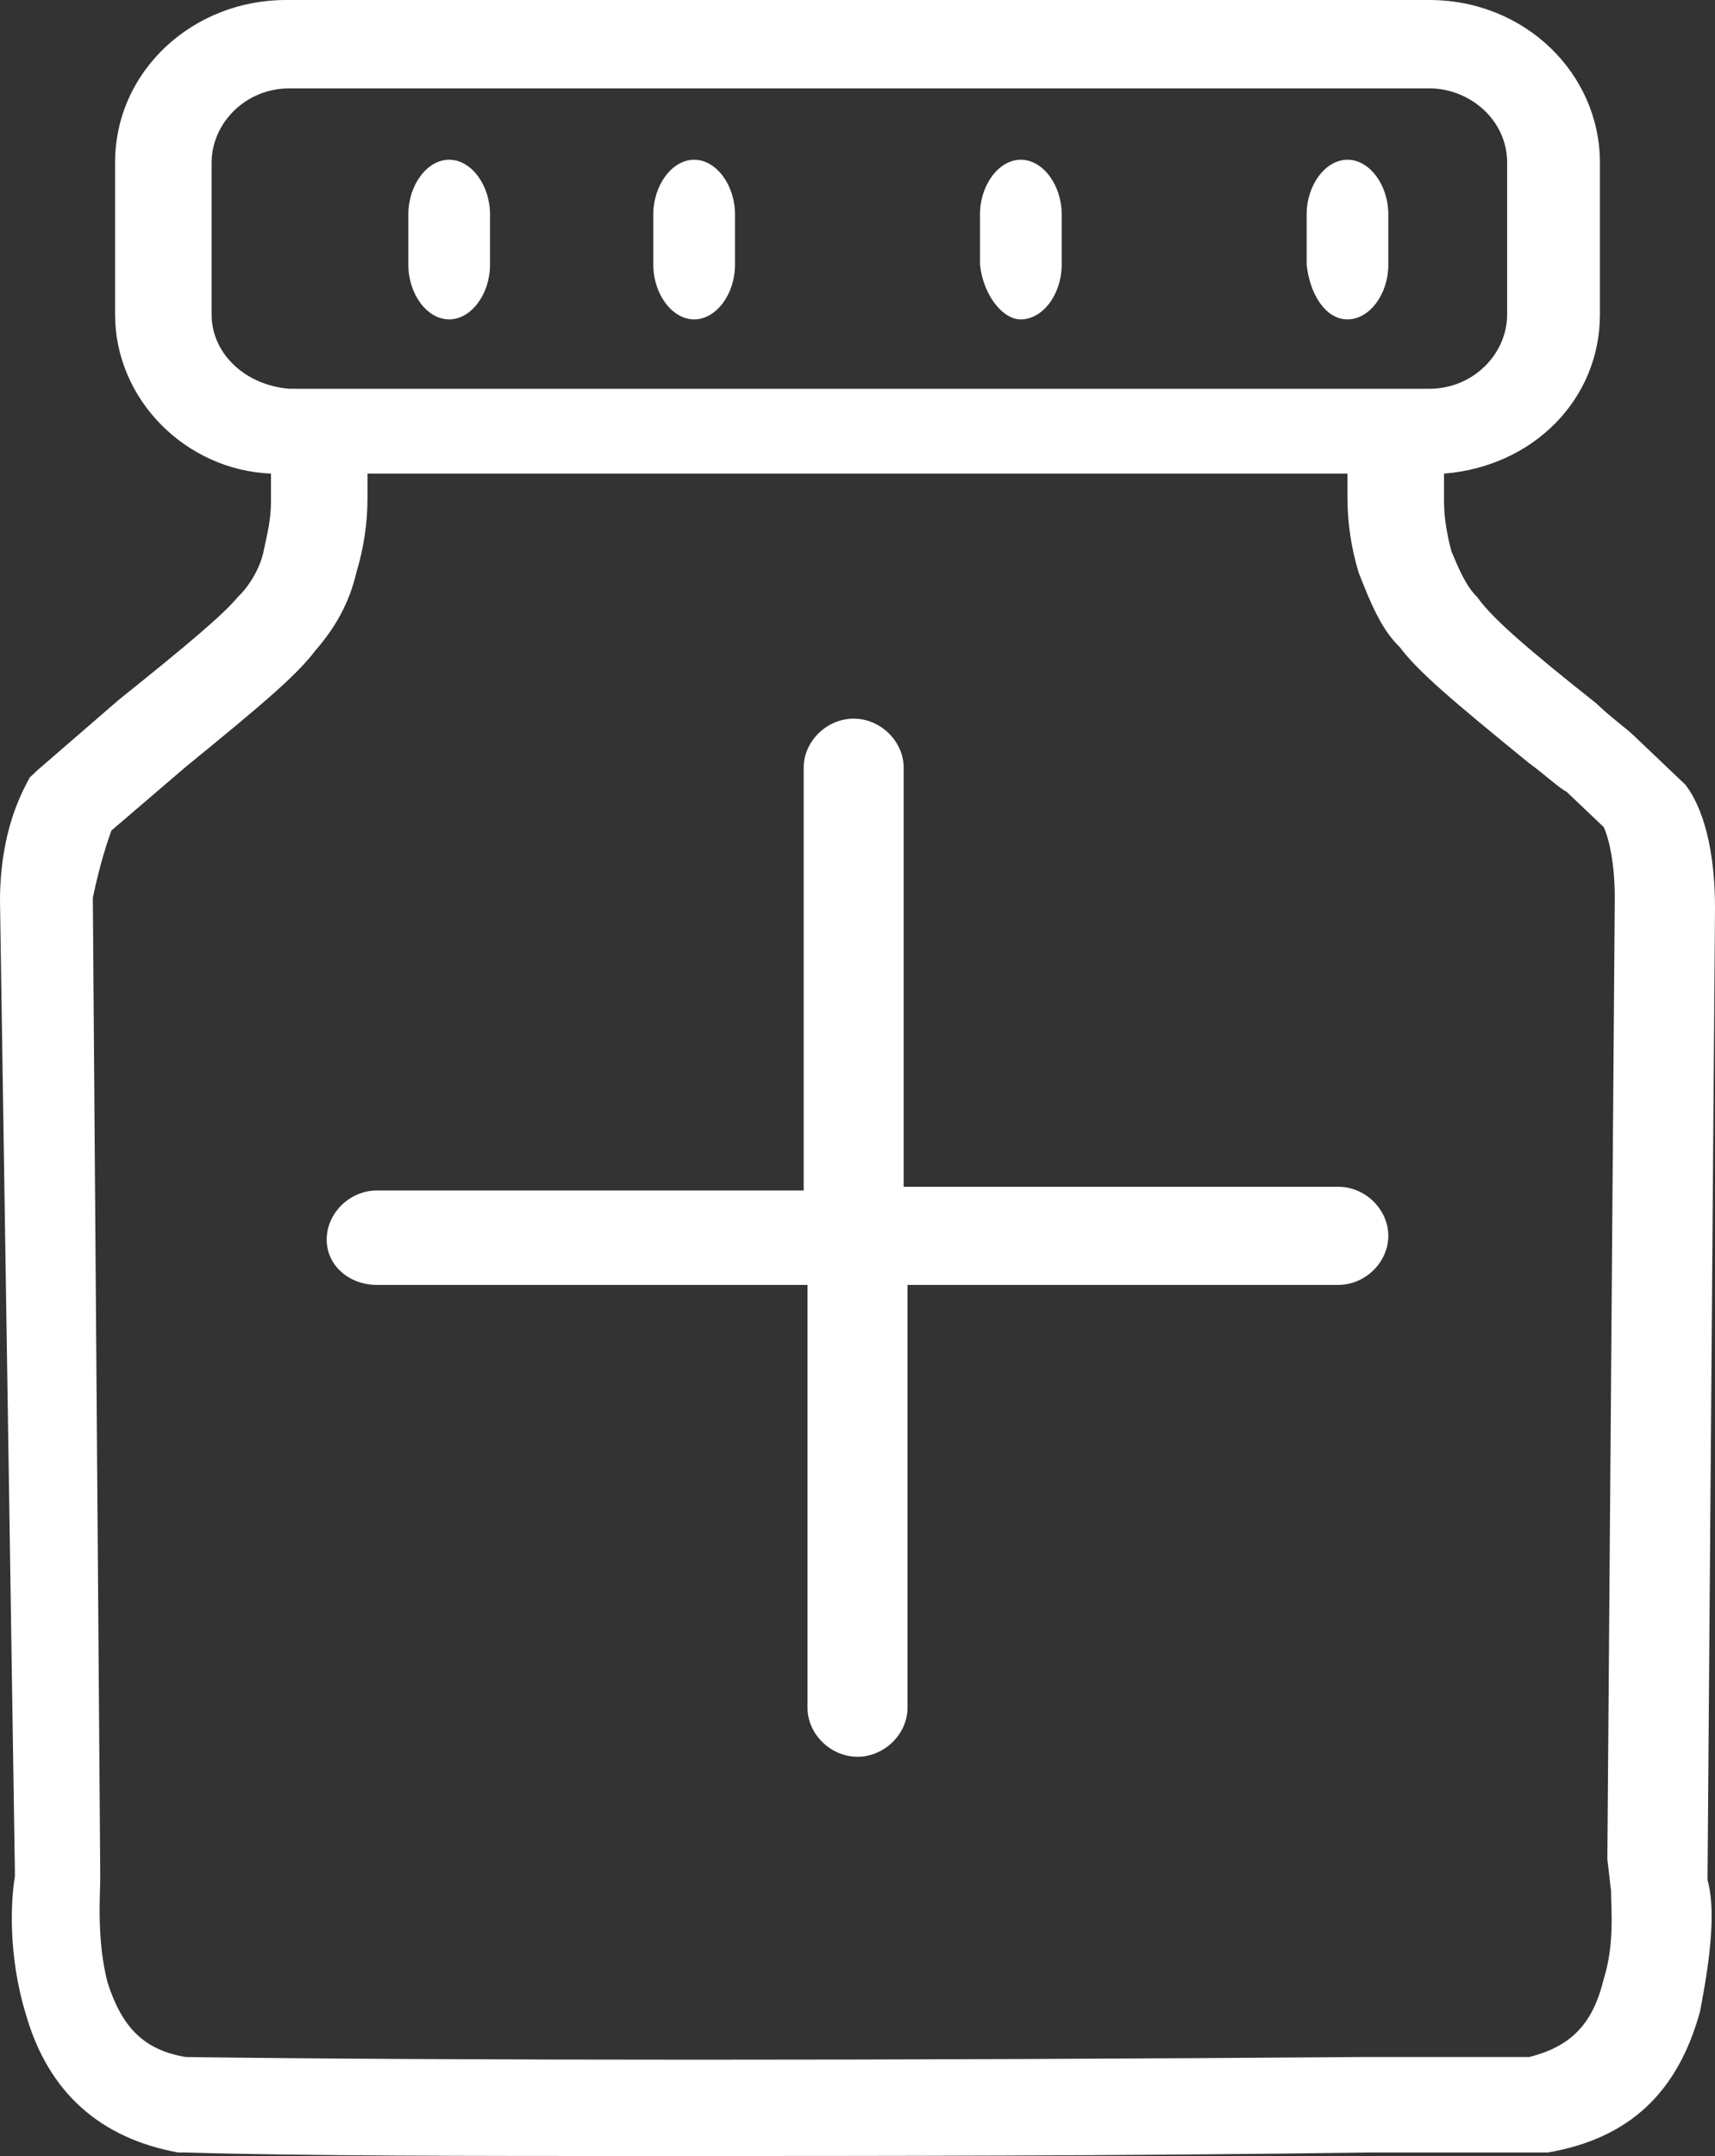
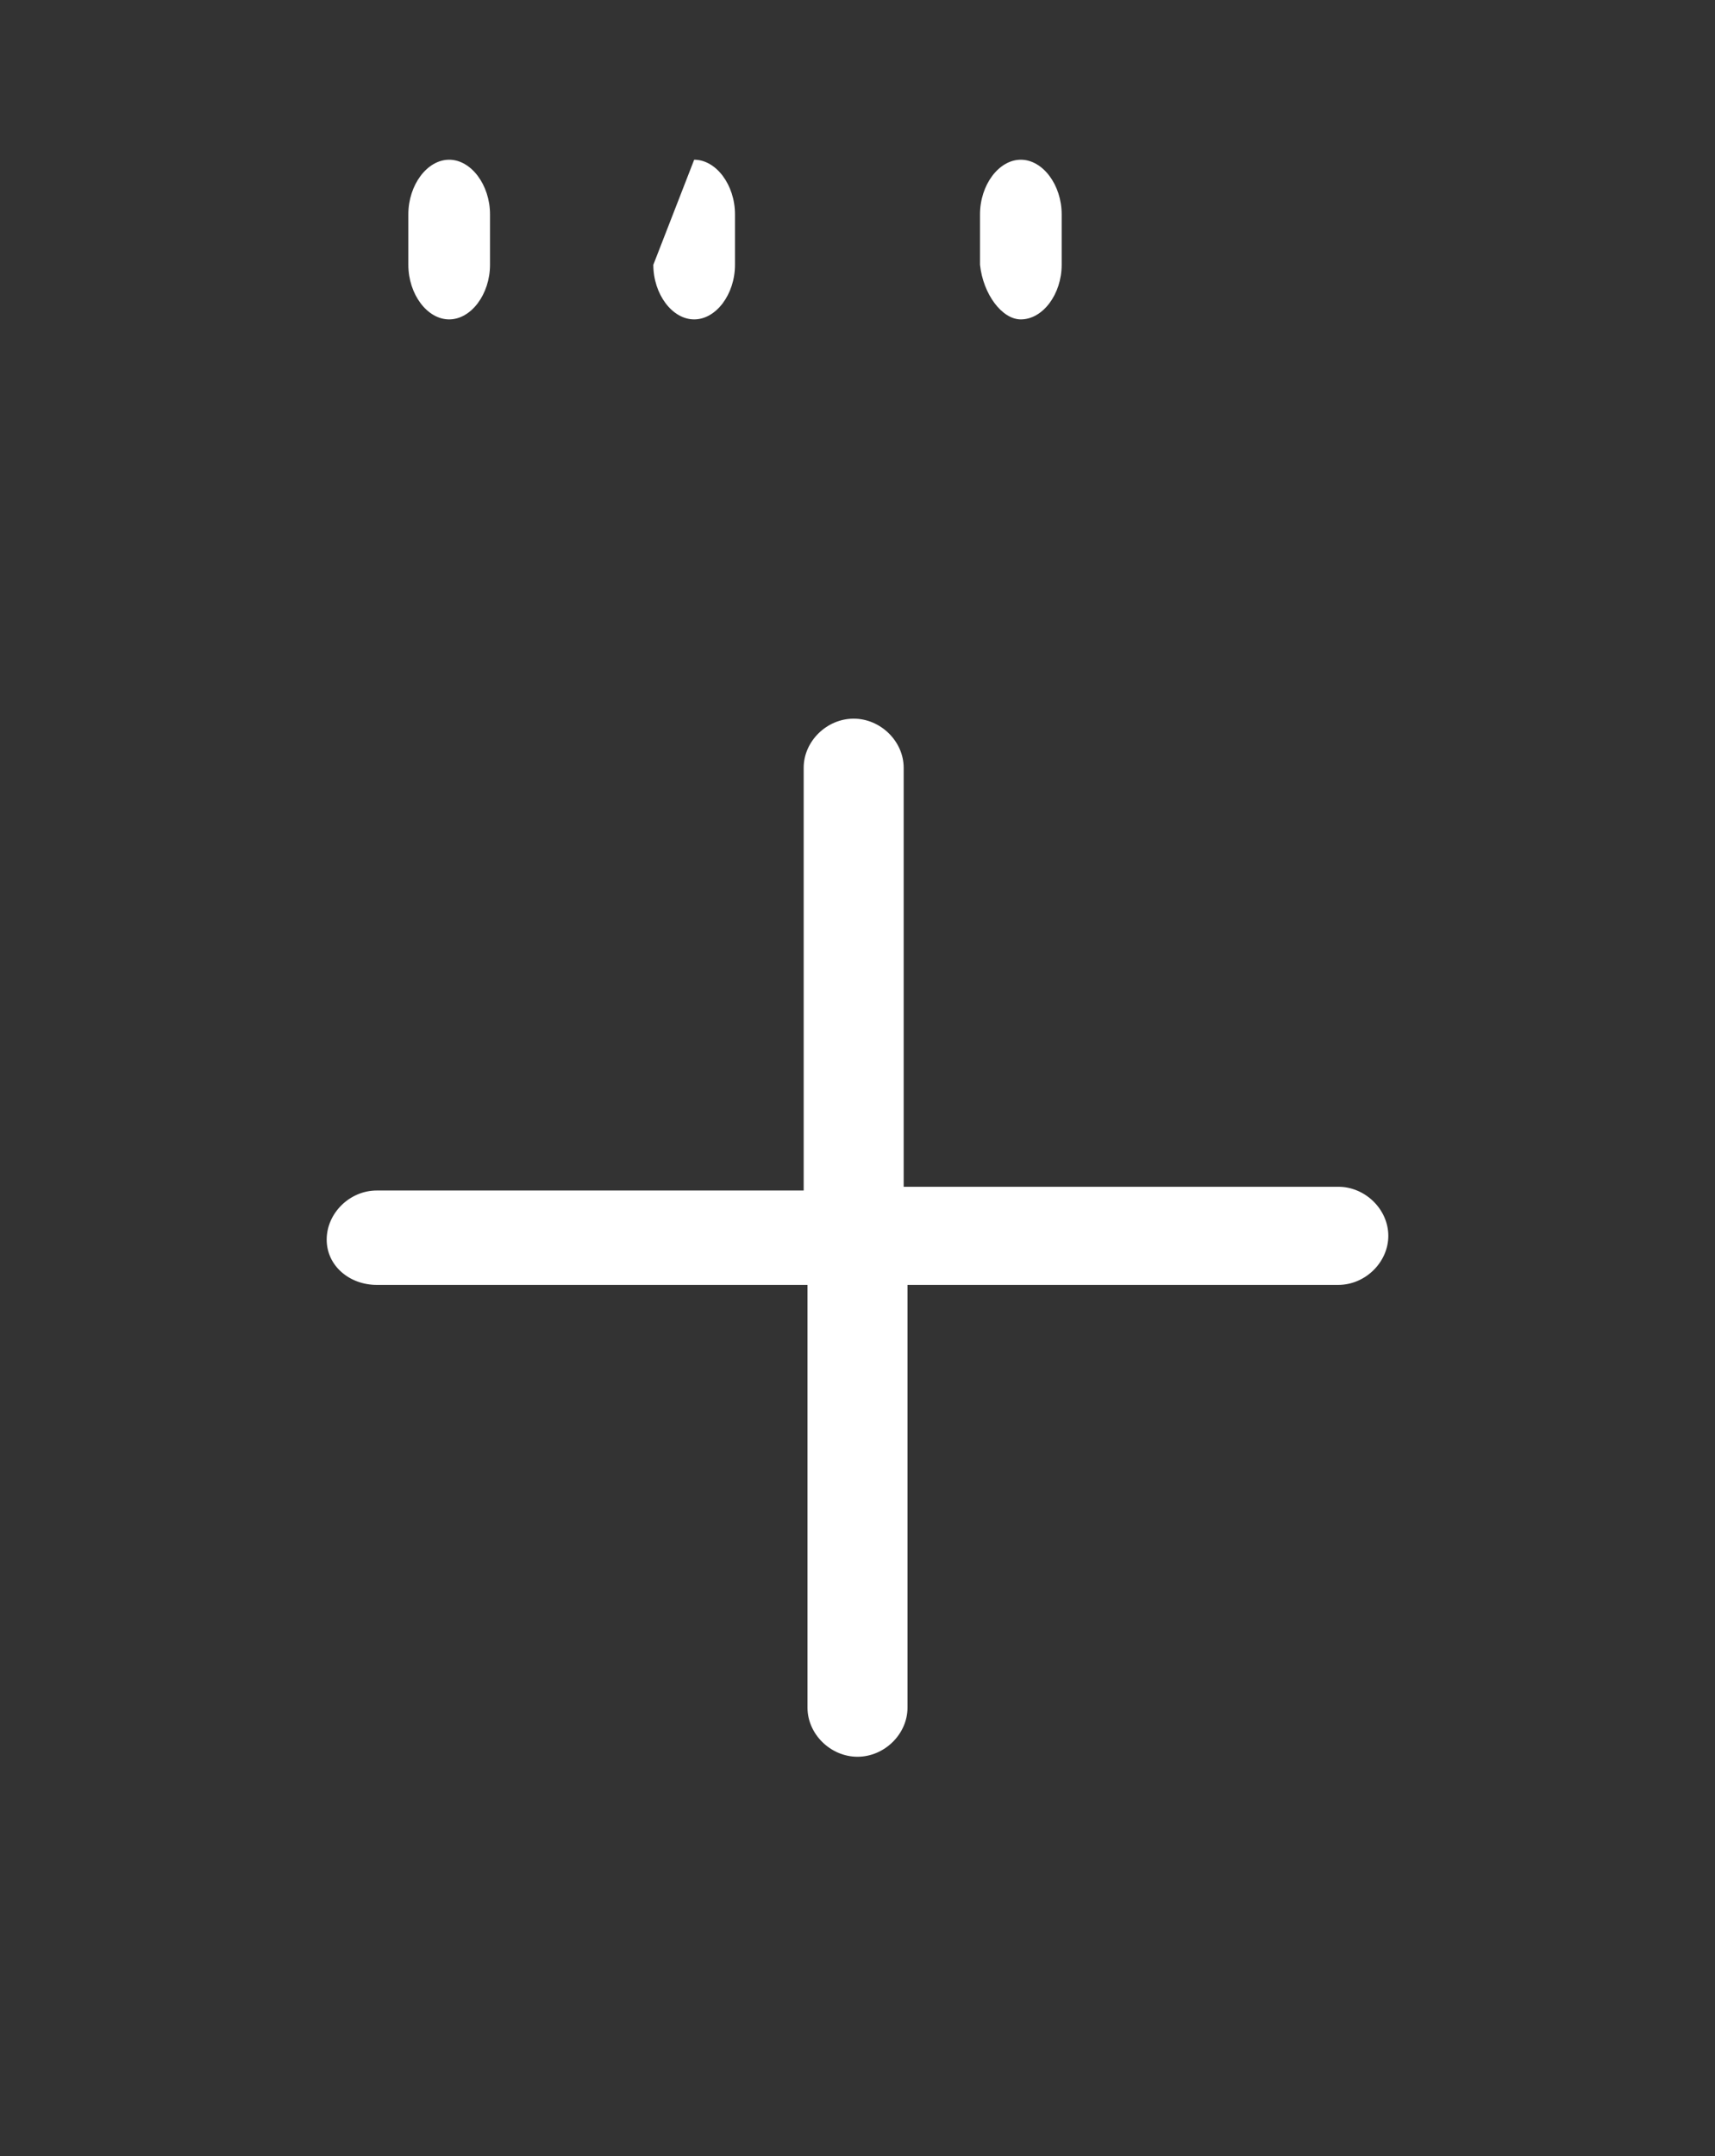
<svg xmlns="http://www.w3.org/2000/svg" width="39px" height="49px" viewBox="0 0 39 49" version="1.1">
  <rect x="0" y="0" width="39" height="49" fill="#333333" stroke="none" />
  <title>np_medication_1058400_000000</title>
  <desc>Created with Sketch.</desc>
  <defs />
  <g id="Approved" stroke="none" stroke-width="1" fill="none" fill-rule="evenodd">
    <g id="3-Landing-Page-v2" transform="translate(-1123, -1798)" fill="#FFFFFF" fill-rule="nonzero">
      <g id="Group-14" transform="translate(177, 1549)">
        <g id="Group-13" transform="translate(0, 187)">
          <g id="Group-10" transform="translate(855, 0)">
            <g id="np_medication_1058400_000000" transform="translate(91, 62)">
              <path d="M8.566,29.202 L18.363,29.202 L18.363,38.811 C18.363,39.411 18.888,39.926 19.5,39.926 C20.112,39.926 20.637,39.411 20.637,38.811 L20.637,29.202 L30.434,29.202 C31.047,29.202 31.571,28.687 31.571,28.087 C31.571,27.486 31.047,26.972 30.434,26.972 L20.55,26.972 L20.55,17.449 C20.55,16.848 20.025,16.333 19.413,16.333 C18.8,16.333 18.276,16.848 18.276,17.449 L18.276,27.057 L8.566,27.057 C7.953,27.057 7.429,27.572 7.429,28.172 C7.429,28.773 7.953,29.202 8.566,29.202 L8.566,29.202 Z" id="Shape" />
-               <path d="M0.338,42.493 L0.338,42.654 C0.253,43.136 0.169,44.421 0.591,45.787 C1.097,47.554 2.279,48.598 4.052,48.92 L4.221,48.92 C6.922,49 10.721,49 15.026,49 C19.922,49 25.493,49 31.149,48.92 L31.571,48.92 L35.032,48.92 L35.201,48.92 C37.058,48.598 38.156,47.554 38.662,45.707 C38.747,45.225 39.084,43.618 38.831,42.734 L38.831,42.574 L39,20.644 C39,18.957 38.578,18.154 38.325,17.833 L37.143,16.708 C36.974,16.548 36.636,16.307 36.299,15.985 C34.779,14.78 33.935,14.057 33.597,13.575 C33.344,13.334 33.175,12.933 33.006,12.531 C32.922,12.21 32.838,11.808 32.838,11.407 L32.838,10.764 C34.864,10.603 36.383,9.077 36.383,7.149 L36.383,3.695 C36.383,1.687 34.695,0 32.5,0 L6.5,0 C4.39,0 2.617,1.607 2.617,3.695 L2.617,7.149 C2.617,9.077 4.221,10.684 6.162,10.764 L6.162,11.407 C6.162,11.808 6.078,12.13 5.994,12.531 C5.909,12.933 5.656,13.334 5.403,13.575 C5.065,13.977 4.305,14.62 2.701,15.905 L0.844,17.511 L0.675,17.672 C0.506,17.993 0,18.877 0,20.484 L0.338,42.493 Z M4.812,7.149 L4.812,3.695 C4.812,2.811 5.571,2.008 6.584,2.008 L32.5,2.008 C33.429,2.008 34.273,2.731 34.273,3.695 L34.273,7.149 C34.273,8.033 33.513,8.836 32.5,8.836 L6.584,8.836 C5.571,8.756 4.812,8.033 4.812,7.149 Z M2.532,18.877 L4.221,17.431 C5.993,15.985 6.753,15.342 7.175,14.78 C7.597,14.298 7.935,13.736 8.104,13.013 C8.273,12.45 8.357,11.888 8.357,11.326 L8.357,10.764 L30.643,10.764 L30.643,11.326 C30.643,11.888 30.727,12.45 30.896,13.013 C31.149,13.655 31.403,14.298 31.825,14.7 C32.247,15.262 33.006,15.905 34.779,17.35 C35.117,17.591 35.455,17.913 35.623,17.993 L36.468,18.796 C36.552,18.957 36.721,19.519 36.721,20.403 L36.552,42.252 L36.636,42.975 C36.636,43.377 36.721,44.18 36.468,44.983 C36.214,46.027 35.708,46.509 34.779,46.75 L31.403,46.75 L30.981,46.75 C20.513,46.831 10.045,46.831 4.221,46.75 C3.292,46.59 2.786,46.108 2.448,45.064 C2.195,44.1 2.279,43.055 2.279,42.734 L2.279,42.493 L2.111,20.403 C2.279,19.599 2.448,19.117 2.533,18.876 L2.532,18.877 Z" id="Shape" />
              <path d="M10.214,7.259 C10.714,7.259 11.143,6.686 11.143,6.018 L11.143,4.871 C11.143,4.203 10.714,3.63 10.214,3.63 C9.714,3.63 9.286,4.203 9.286,4.871 L9.286,6.018 C9.286,6.686 9.714,7.259 10.214,7.259 Z" id="Shape" />
-               <path d="M15.786,7.259 C16.286,7.259 16.714,6.686 16.714,6.018 L16.714,4.871 C16.714,4.203 16.286,3.63 15.786,3.63 C15.286,3.63 14.857,4.203 14.857,4.871 L14.857,6.018 C14.857,6.686 15.286,7.259 15.786,7.259 Z" id="Shape" />
+               <path d="M15.786,7.259 C16.286,7.259 16.714,6.686 16.714,6.018 L16.714,4.871 C16.714,4.203 16.286,3.63 15.786,3.63 L14.857,6.018 C14.857,6.686 15.286,7.259 15.786,7.259 Z" id="Shape" />
              <path d="M23.214,7.259 C23.714,7.259 24.143,6.686 24.143,6.018 L24.143,4.871 C24.143,4.203 23.714,3.63 23.214,3.63 C22.714,3.63 22.286,4.203 22.286,4.871 L22.286,6.018 C22.357,6.686 22.786,7.259 23.214,7.259 Z" id="Shape" />
-               <path d="M30.643,7.259 C31.143,7.259 31.571,6.686 31.571,6.018 L31.571,4.871 C31.571,4.203 31.143,3.63 30.643,3.63 C30.143,3.63 29.714,4.203 29.714,4.871 L29.714,6.018 C29.786,6.686 30.143,7.259 30.643,7.259 Z" id="Shape" />
            </g>
          </g>
        </g>
      </g>
    </g>
  </g>
</svg>